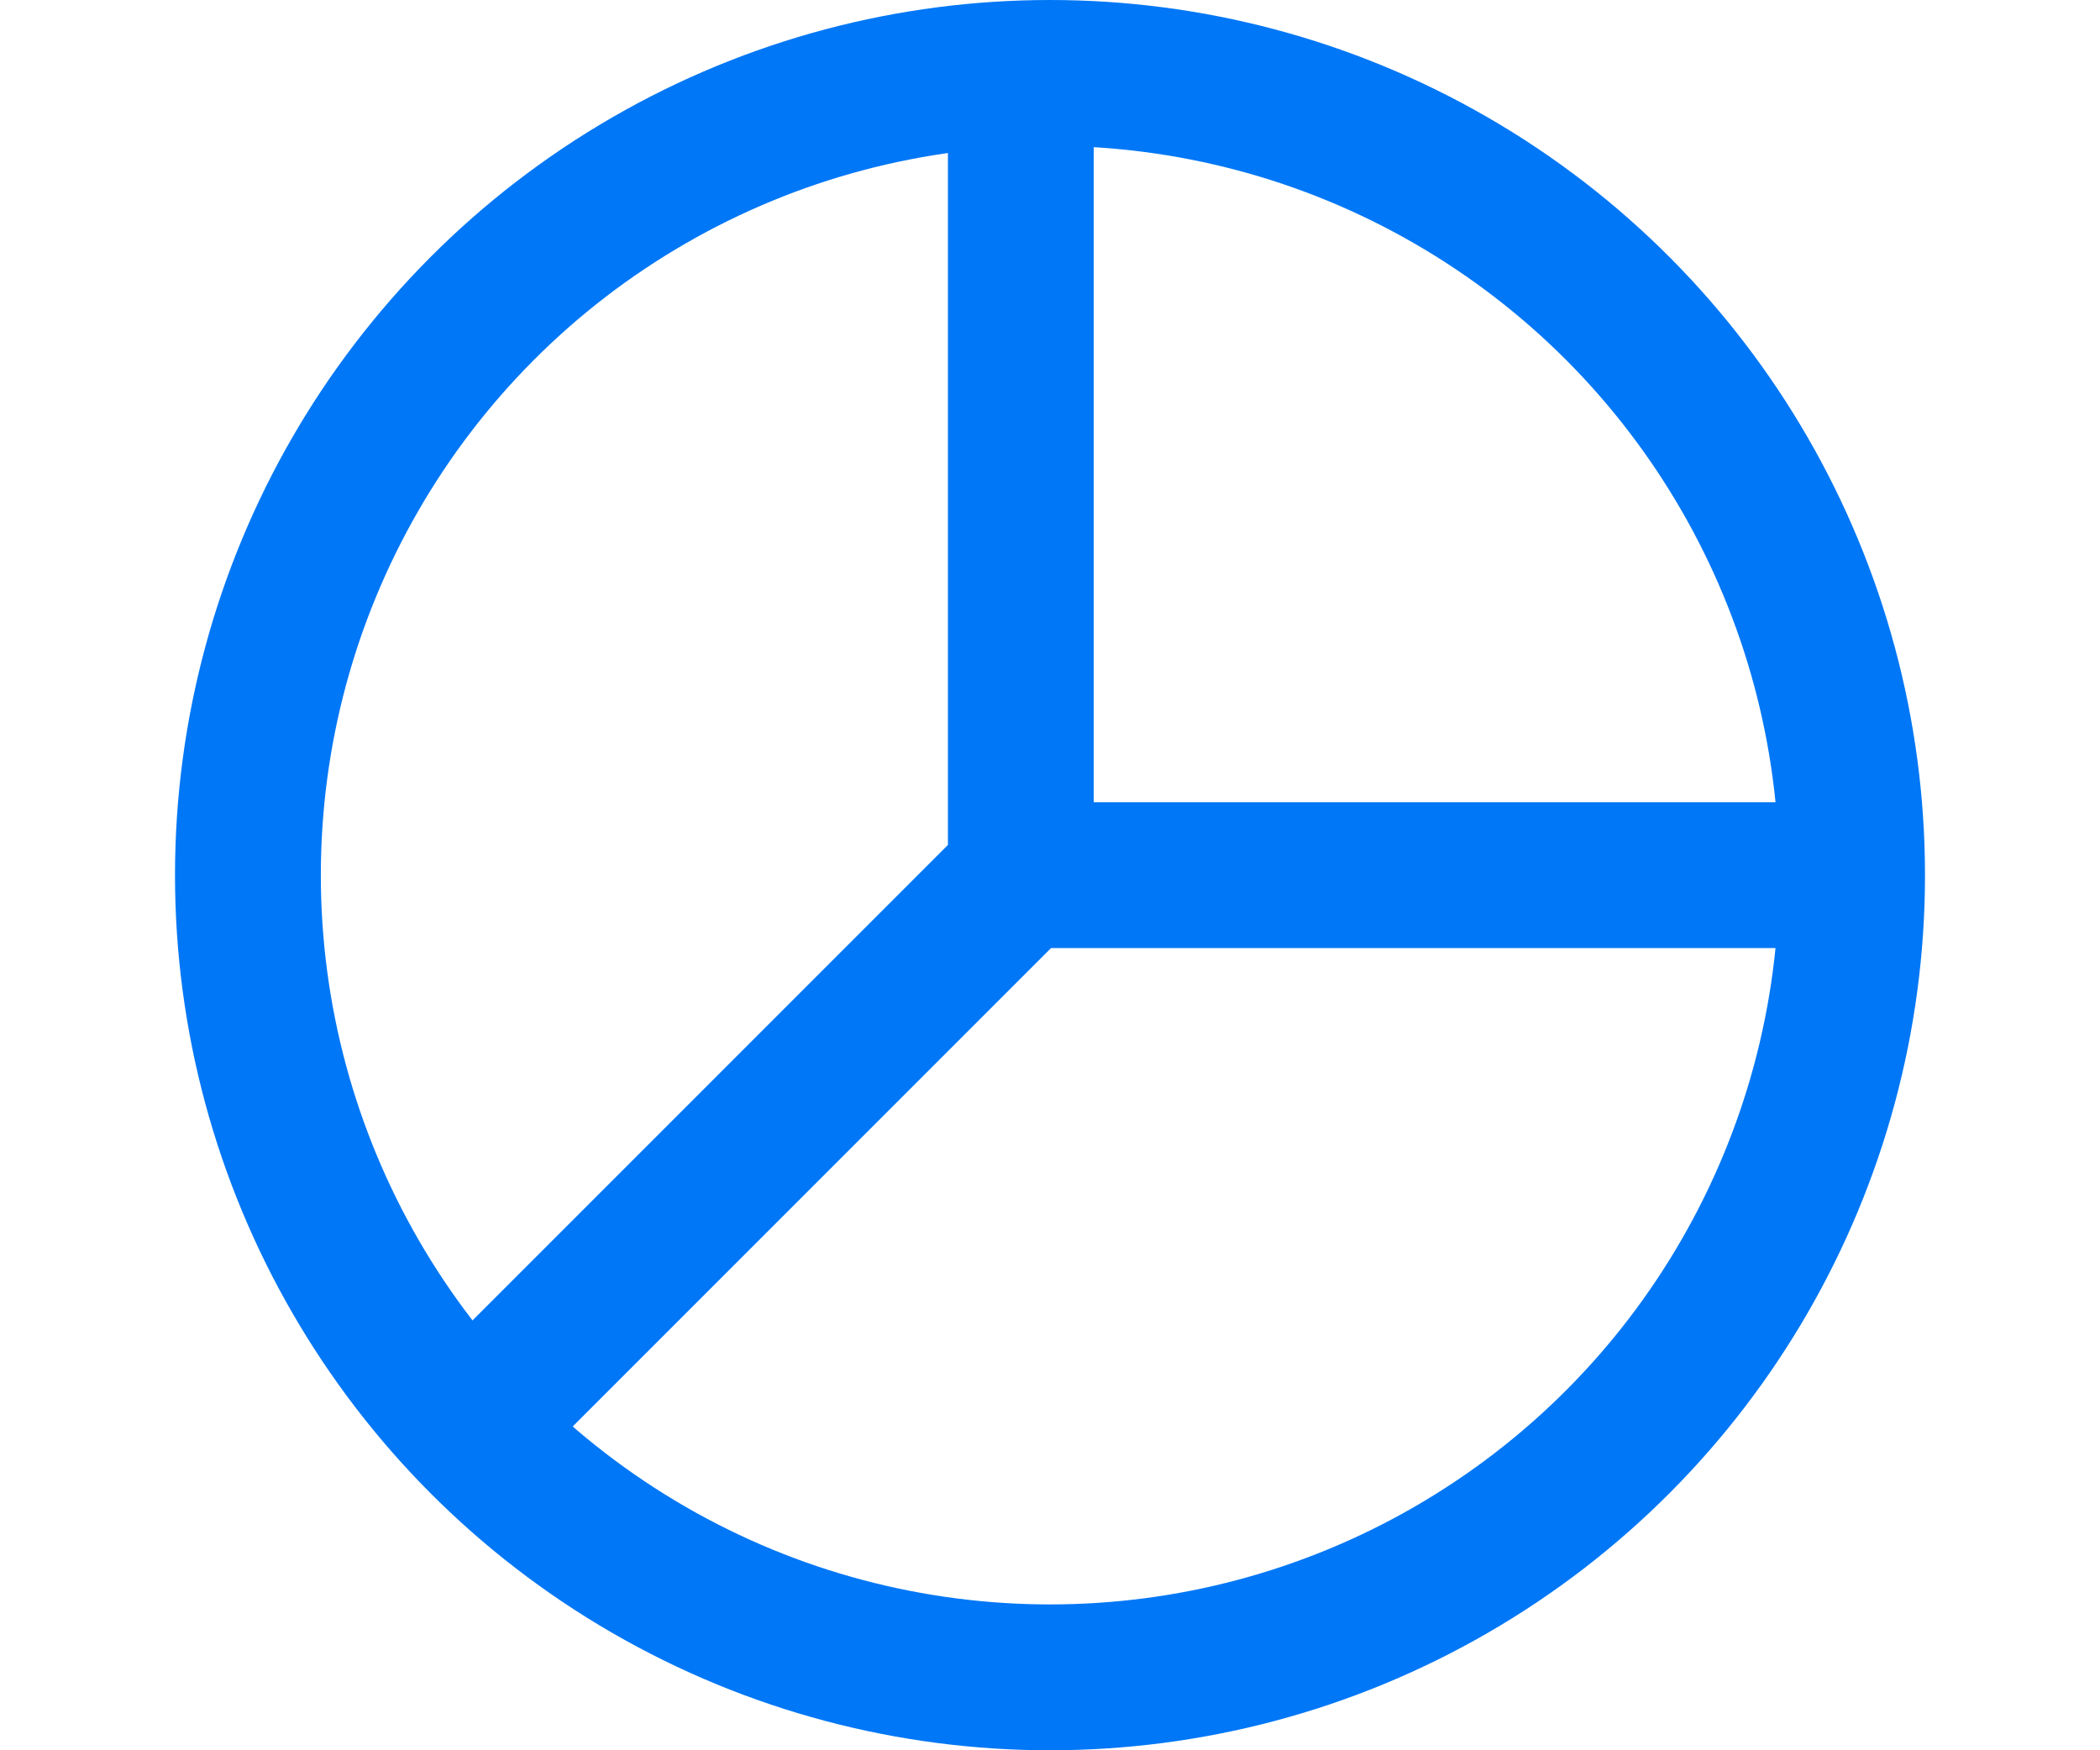
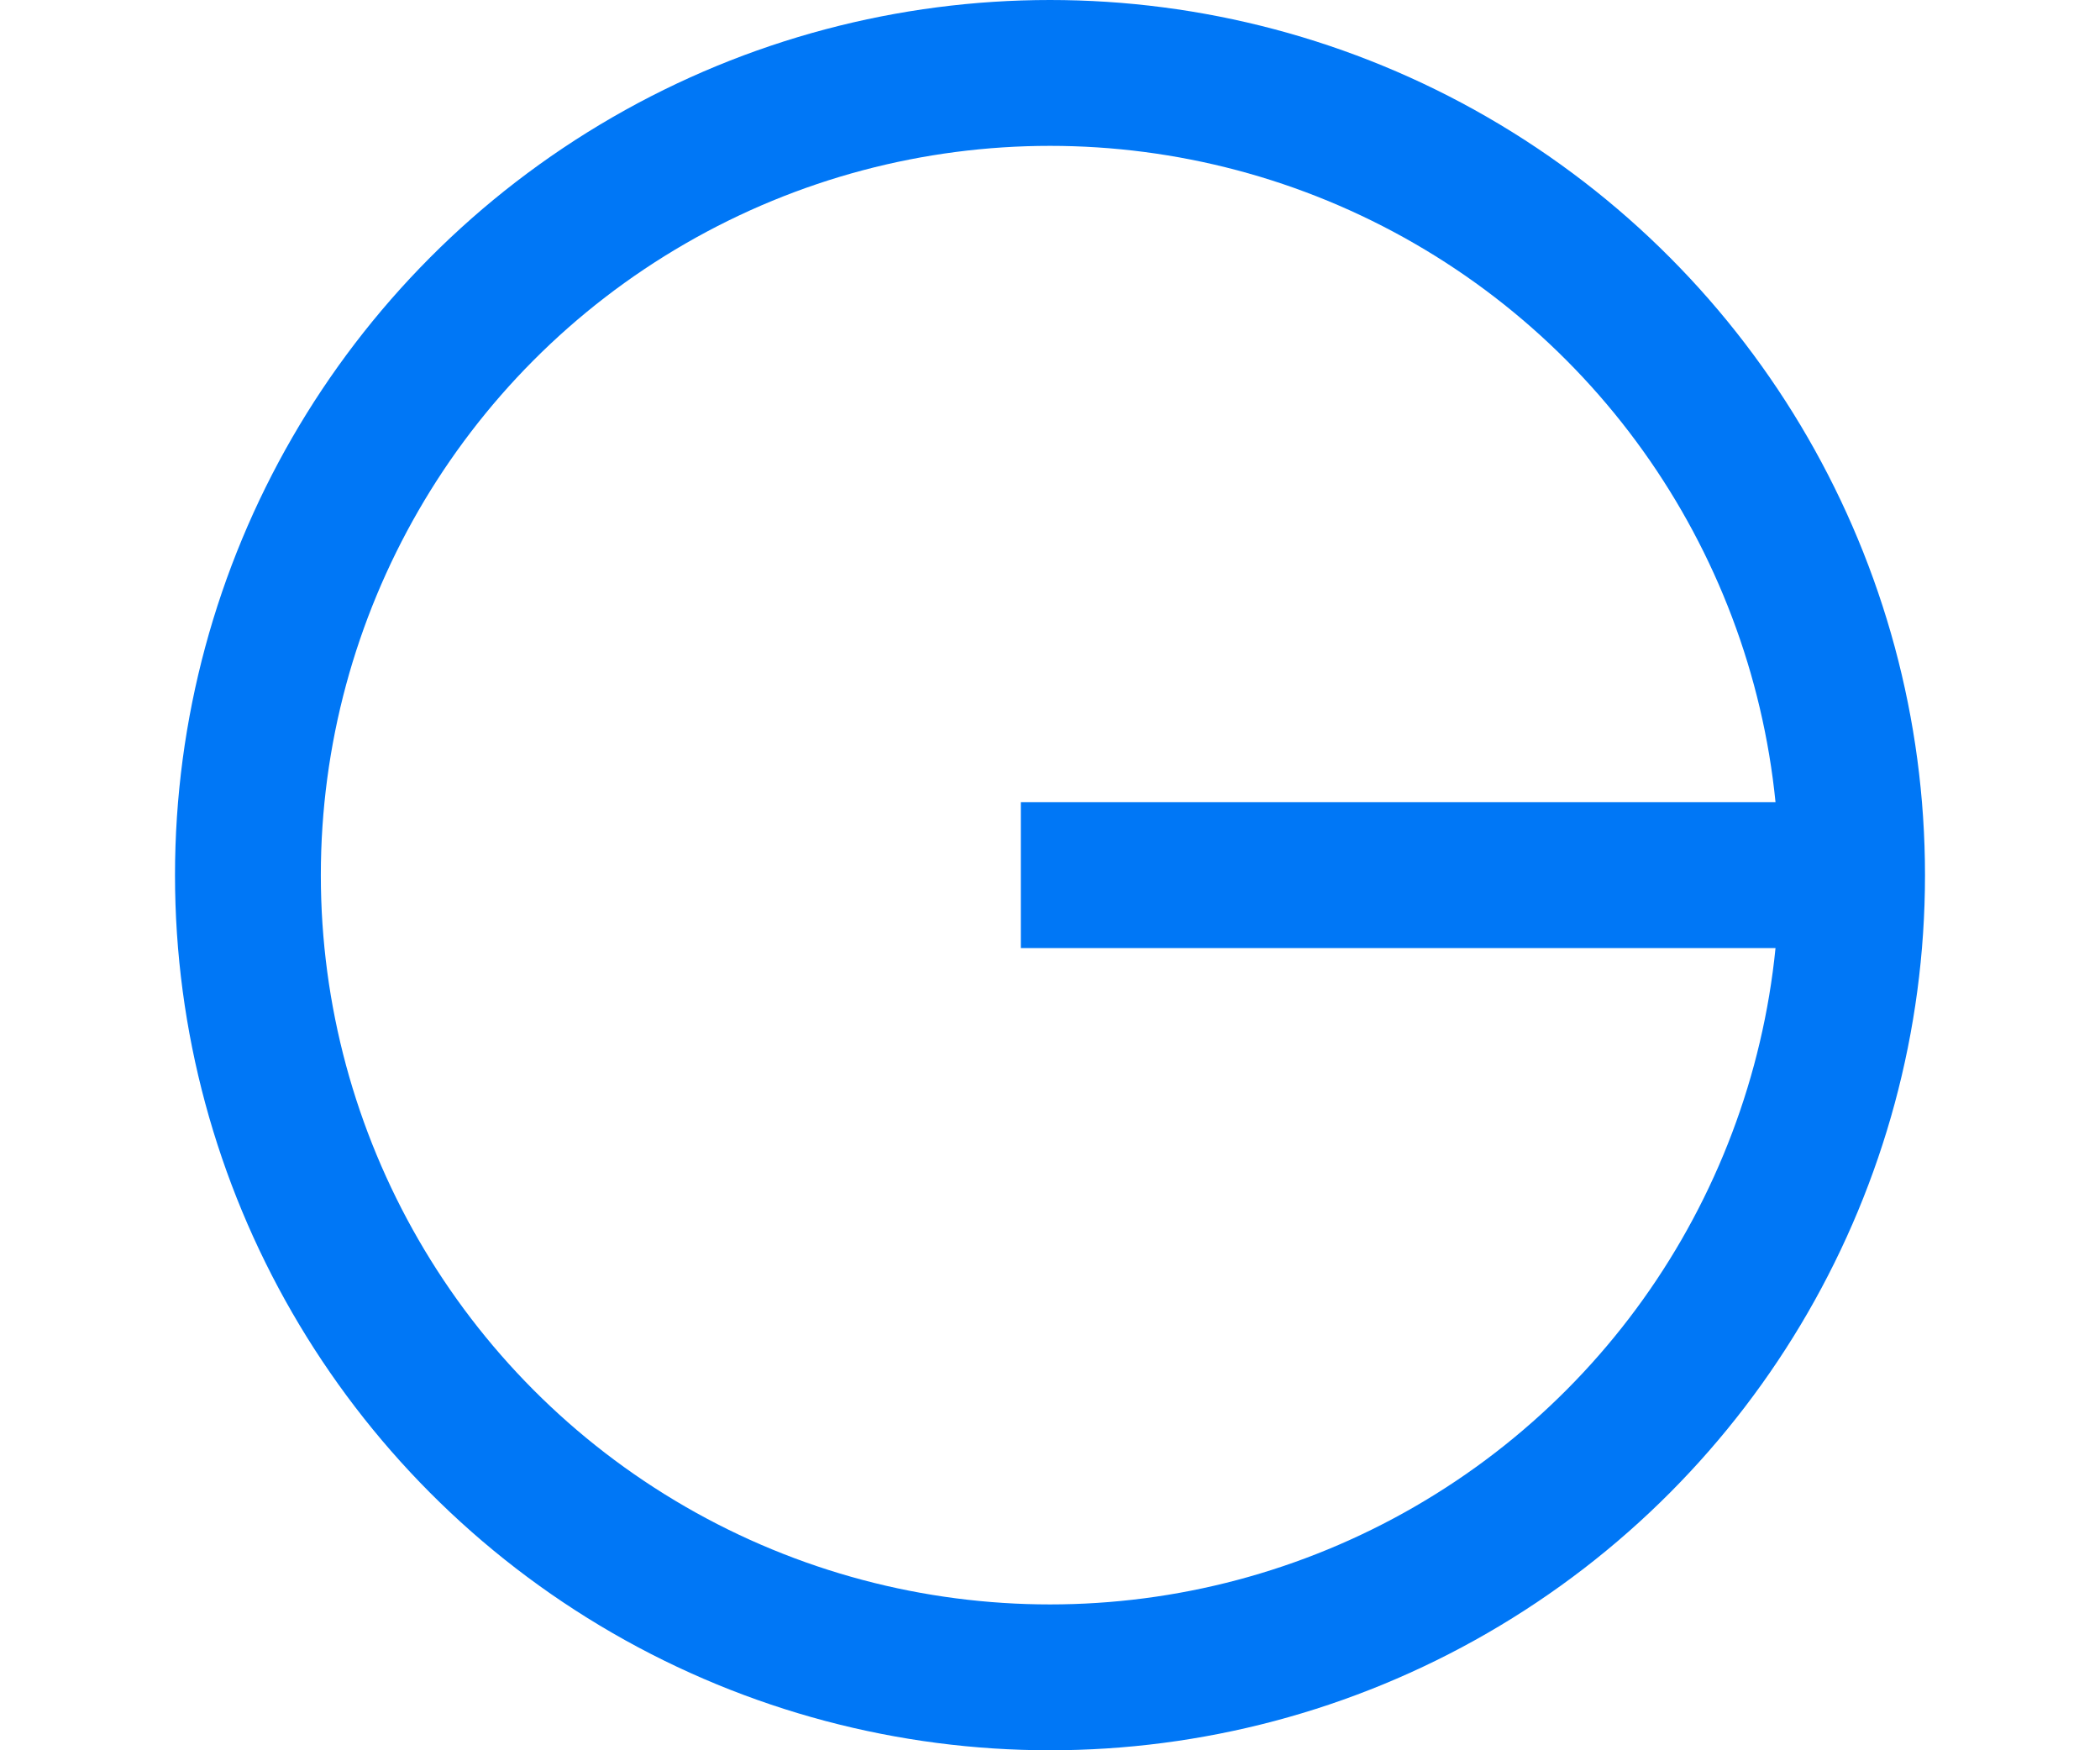
<svg xmlns="http://www.w3.org/2000/svg" width="72px" height="60px" viewBox="0 0 72 60" version="1.1">
  <title>анализировать рынок</title>
  <desc>Created with Sketch.</desc>
  <g id="анализировать-рынок" stroke="none" stroke-width="1" fill="none" fill-rule="evenodd">
    <g id="Group" transform="translate(6, 0)" stroke="#0077F6" stroke-width="5">
      <circle id="Oval" cx="30" cy="30" r="27.5" />
-       <polyline id="Path-26" points="29 3 29 30 9 50" />
      <path d="M29,30 L58,30" id="Path-27" />
    </g>
  </g>
</svg>